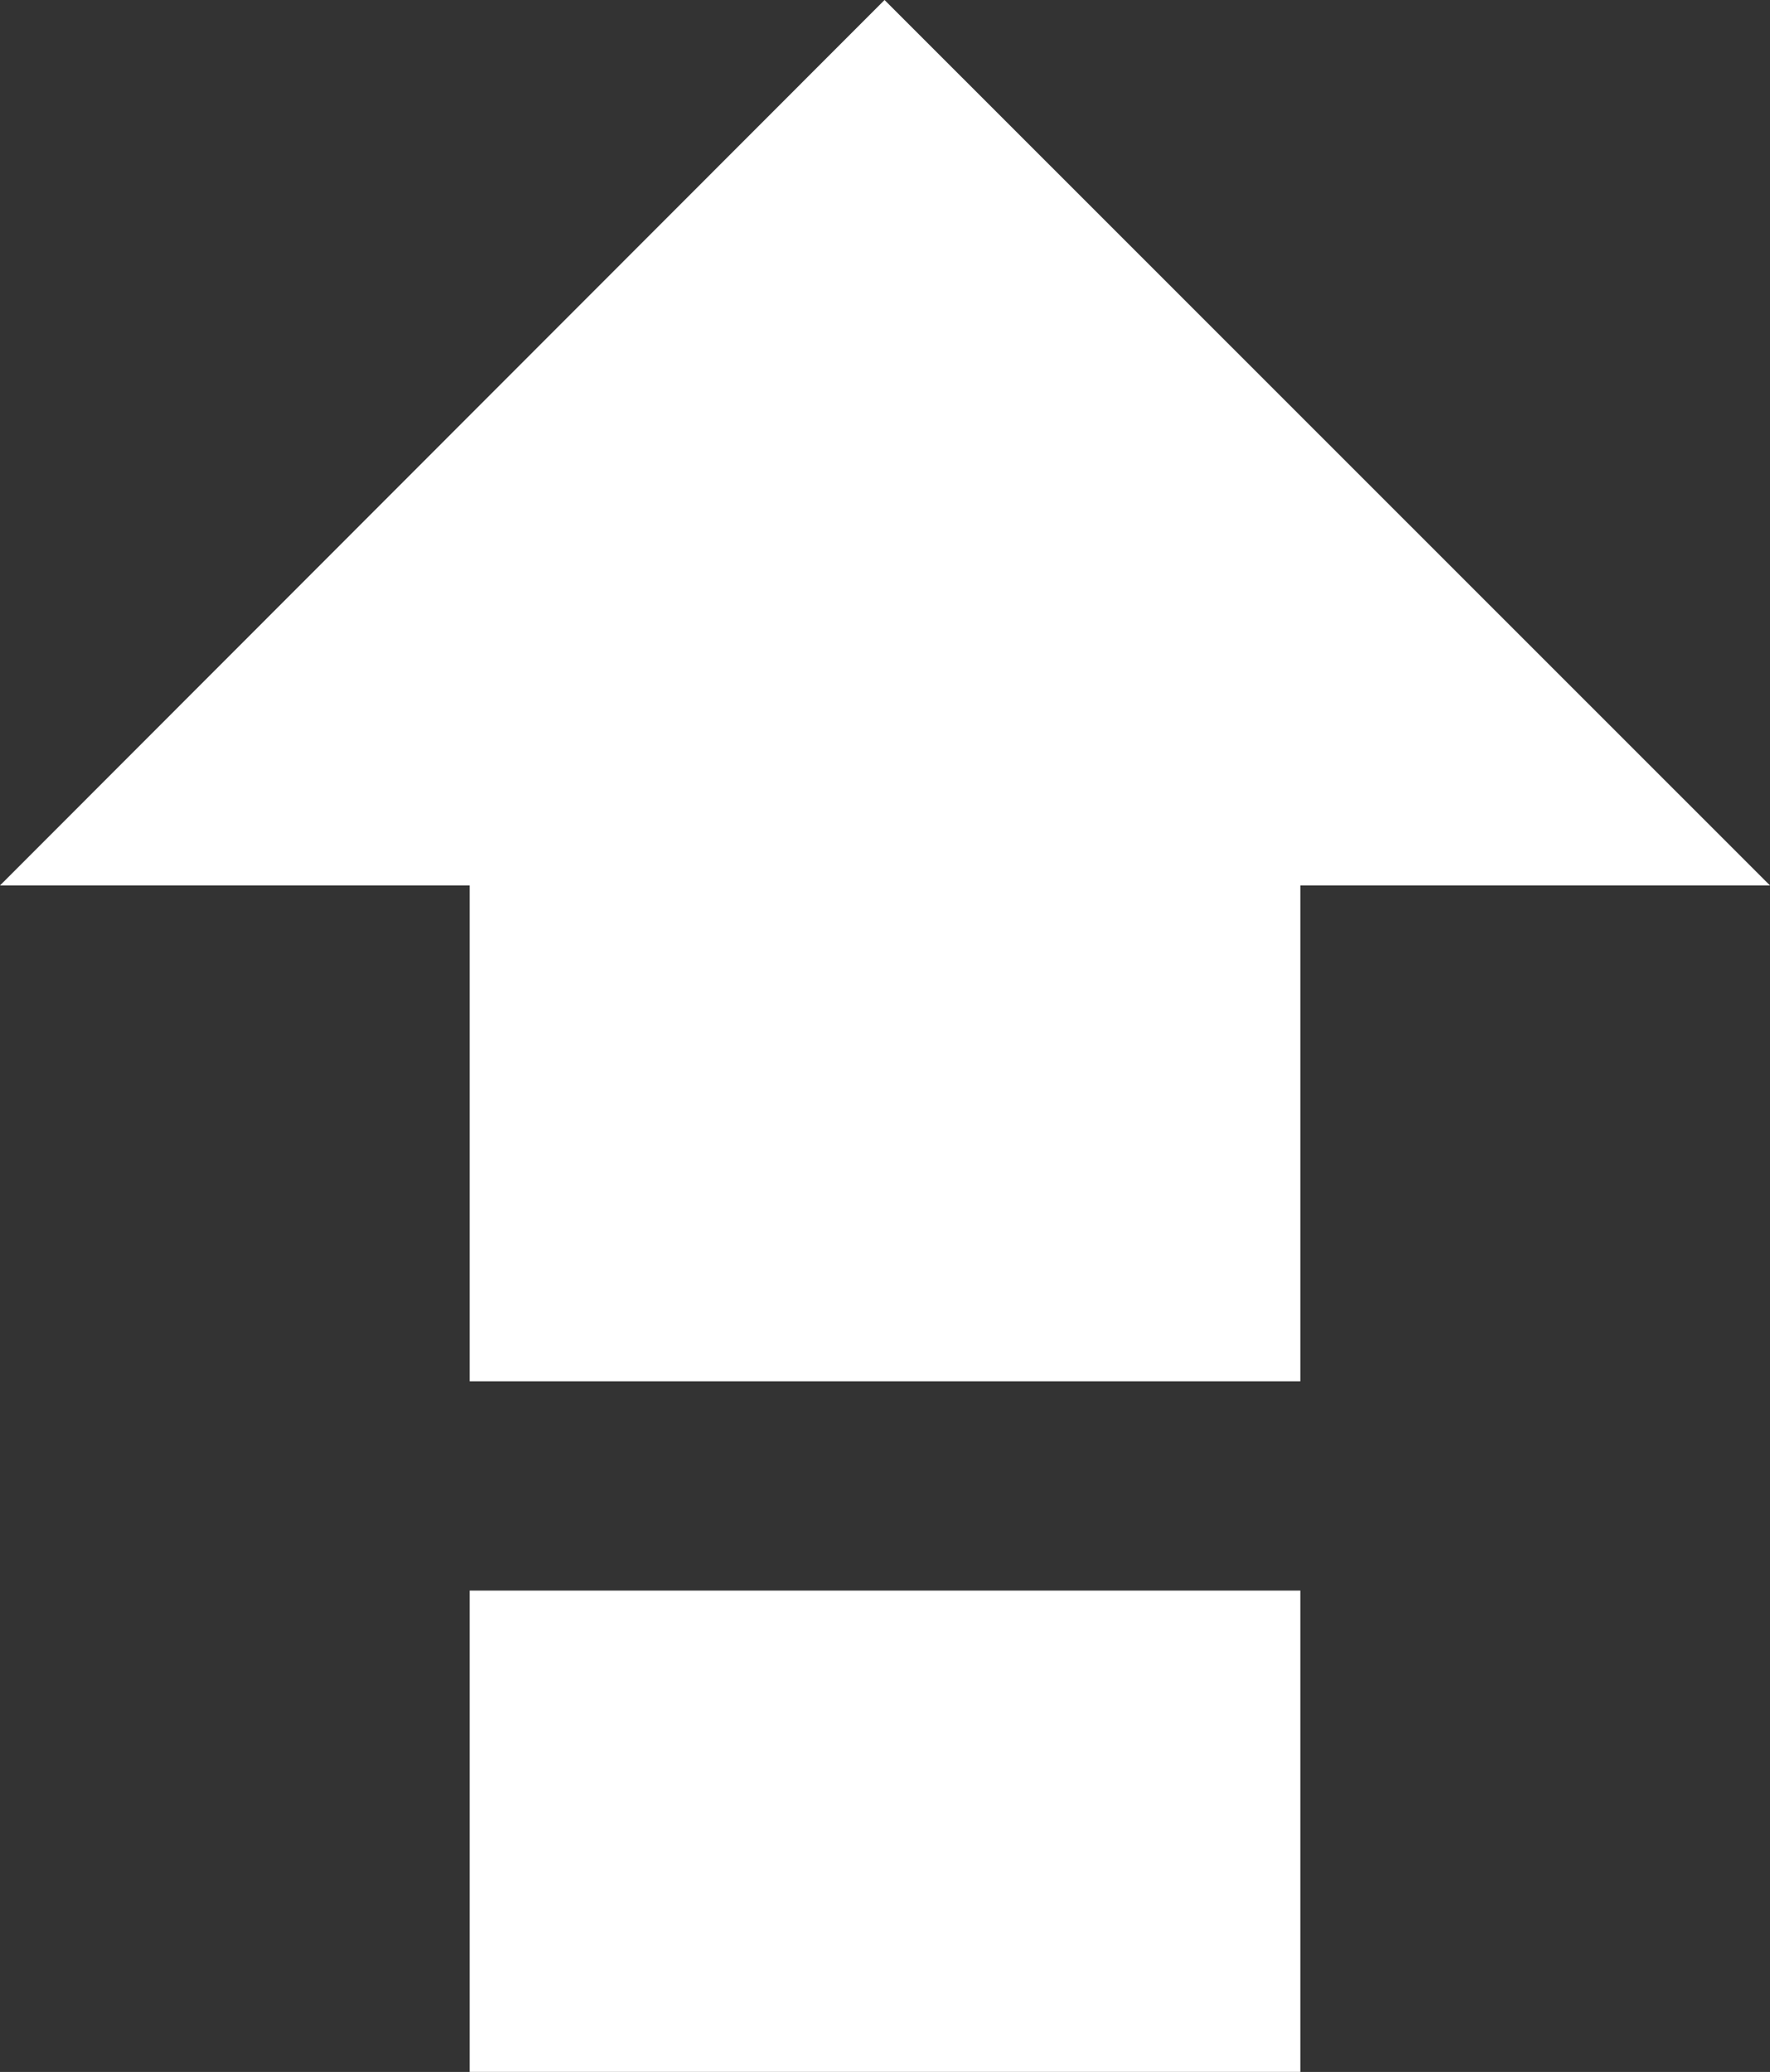
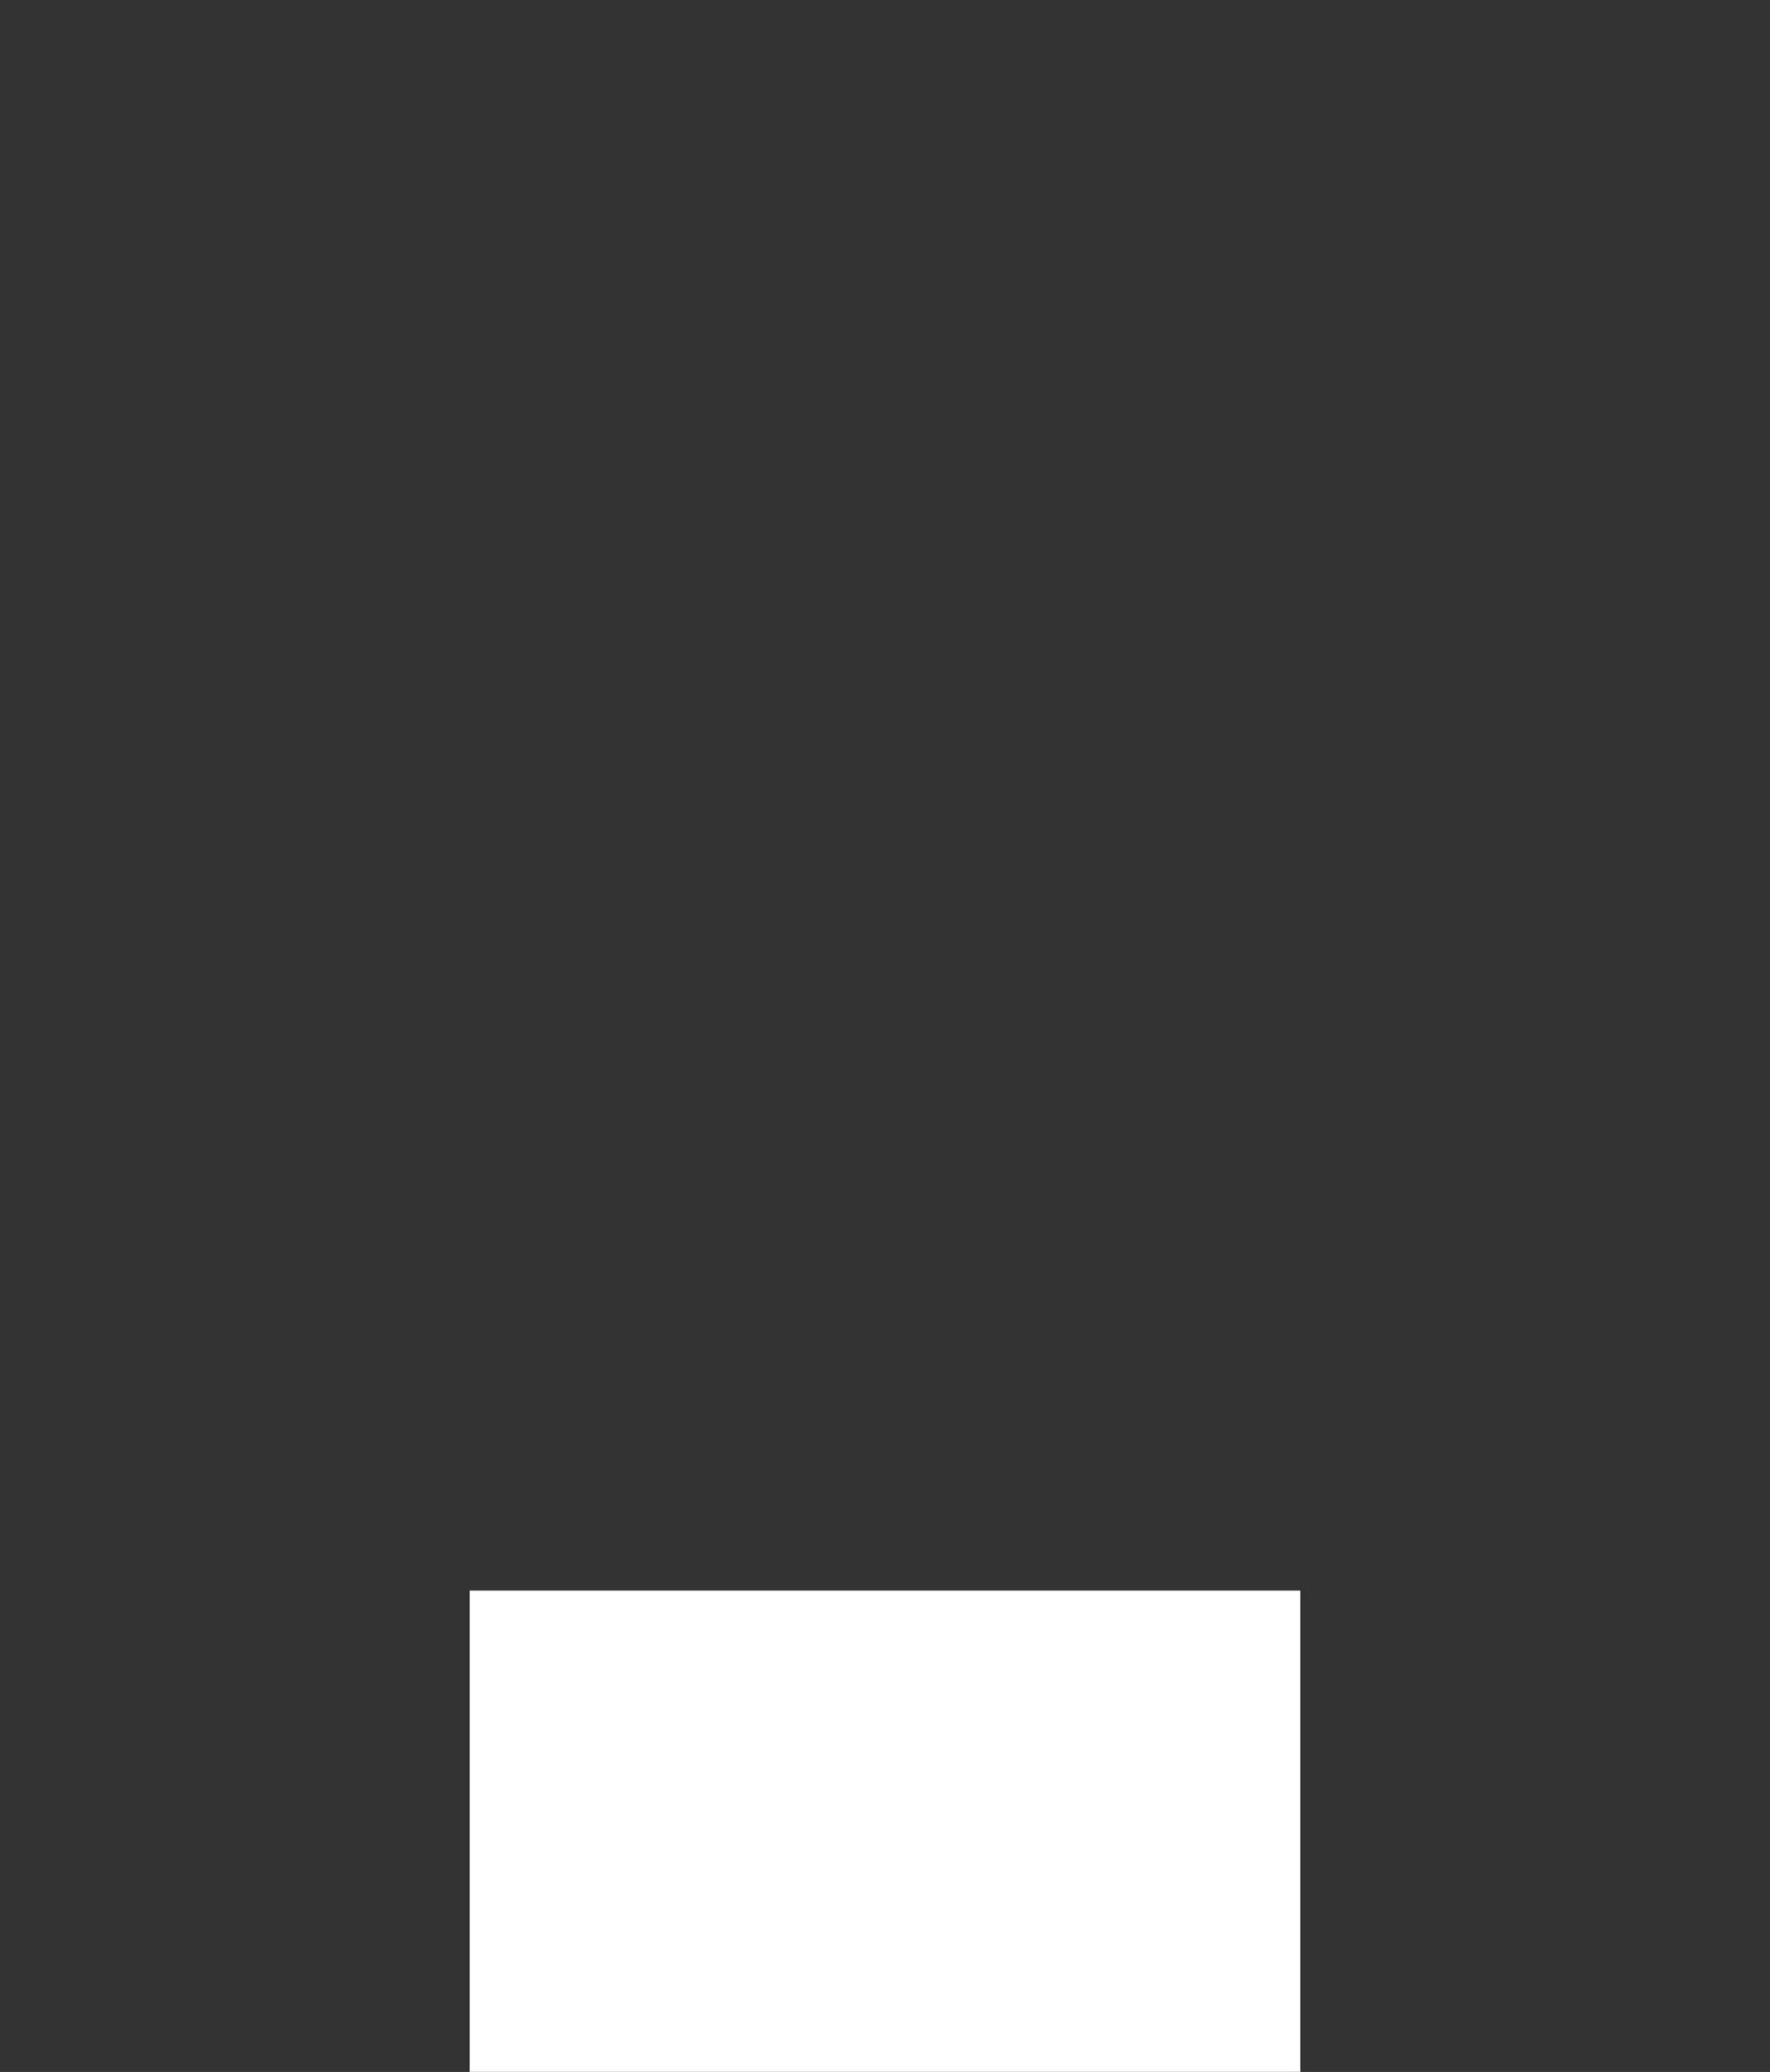
<svg xmlns="http://www.w3.org/2000/svg" id="Layer_1" data-name="Layer 1" viewBox="0 0 7.59 8.88">
  <rect x="0" y="0" width="7.59" height="8.88" fill="#333333" stroke="none" />
  <defs>
    <style>
      .cls-1, .cls-2 {
        fill: #fff;
      }

      .cls-2 {
        fill-rule: evenodd;
      }
    </style>
  </defs>
  <title>arrow</title>
  <rect class="cls-1" x="2.014" y="6.817" width="3.562" height="2.063" />
-   <polygon class="cls-2" points="2.014 5.92 2.014 3.795 0 3.795 3.793 0 7.59 3.795 5.576 3.795 5.576 5.92 2.014 5.92" />
</svg>